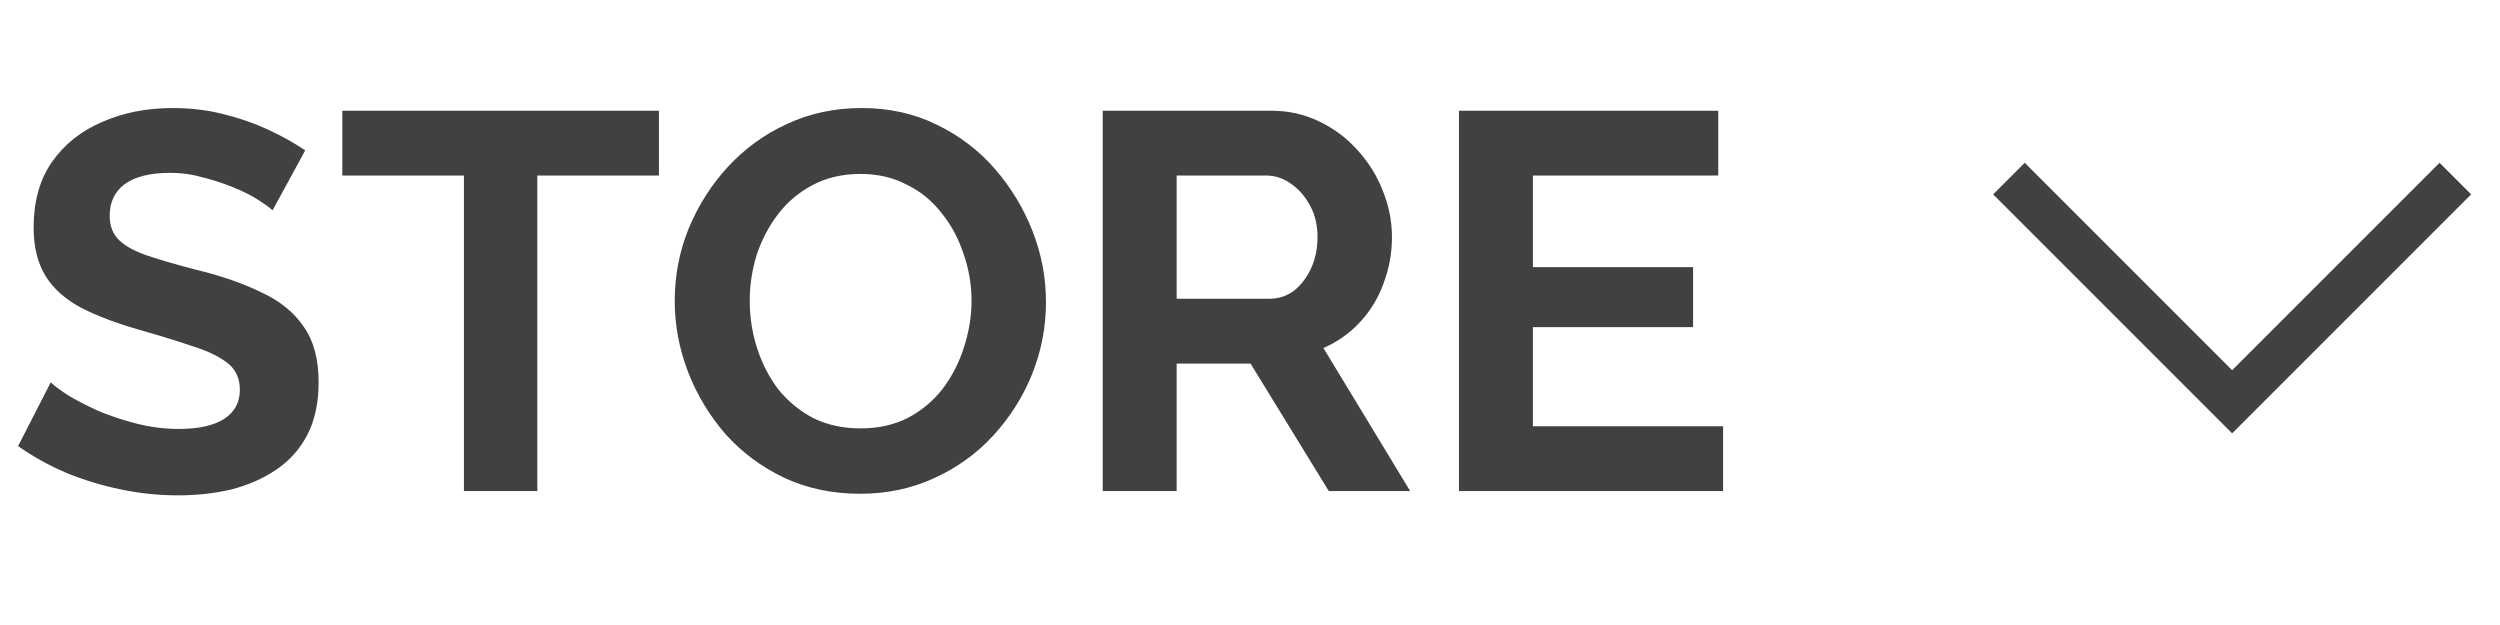
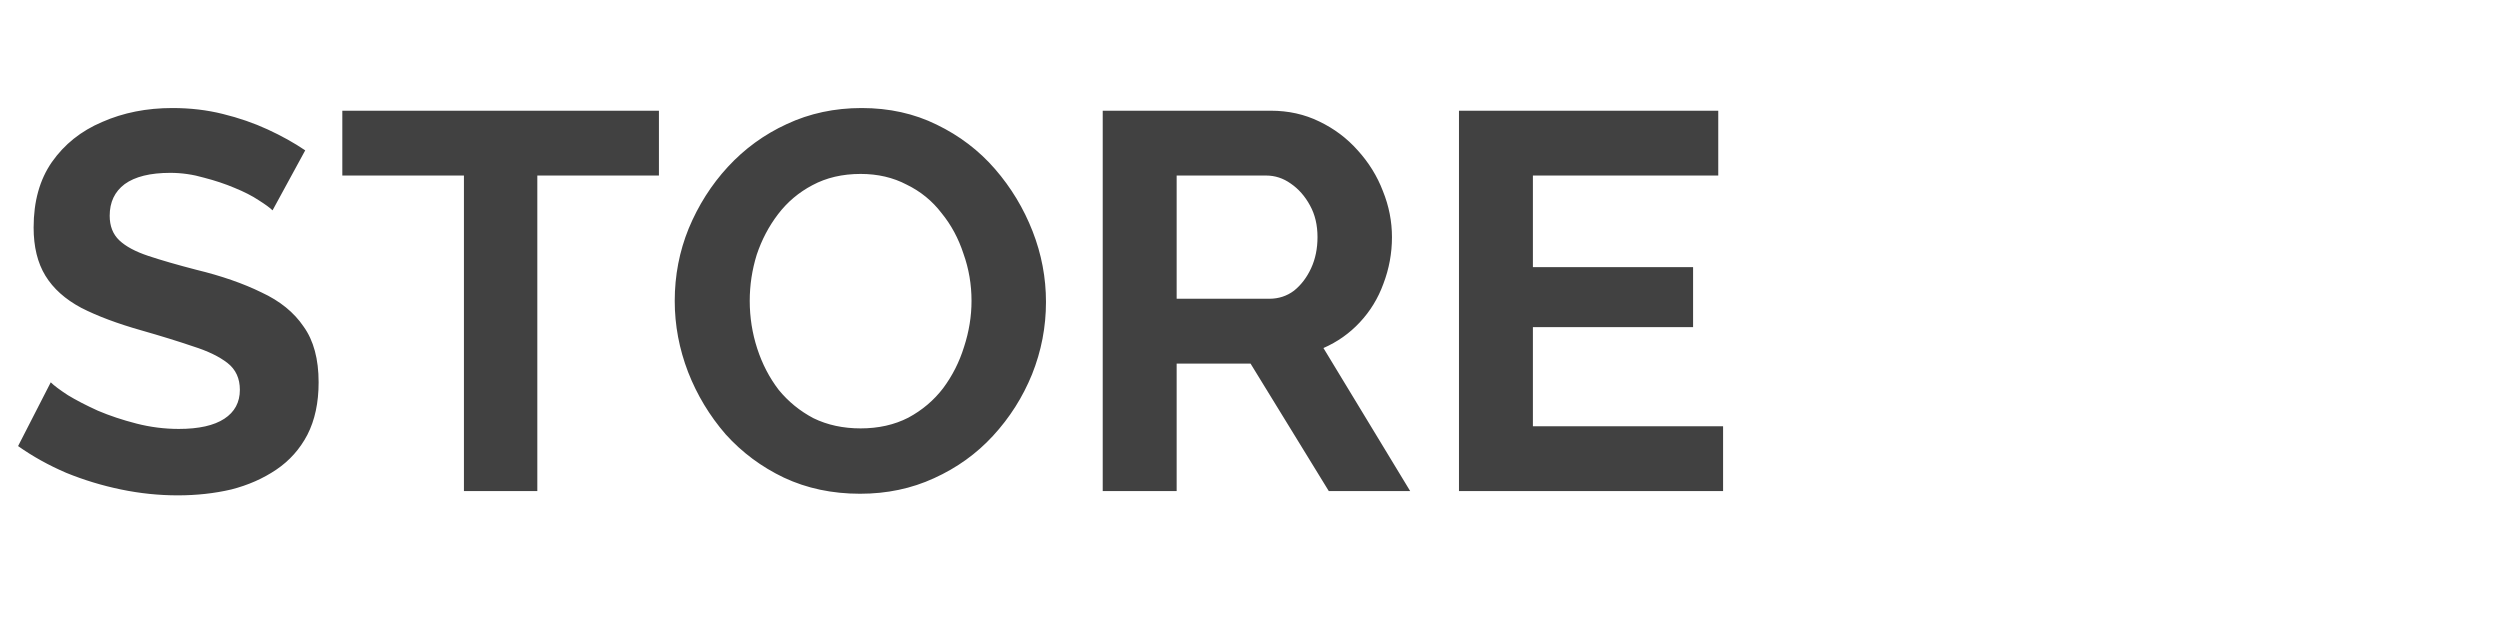
<svg xmlns="http://www.w3.org/2000/svg" width="56" height="14" viewBox="0 0 56 14" fill="none">
  <path d="M6.105 4.712C6.049 4.656 5.945 4.58 5.793 4.484C5.649 4.388 5.469 4.296 5.253 4.208C5.045 4.12 4.817 4.044 4.569 3.98C4.321 3.908 4.069 3.872 3.813 3.872C3.365 3.872 3.025 3.956 2.793 4.124C2.569 4.292 2.457 4.528 2.457 4.832C2.457 5.064 2.529 5.248 2.673 5.384C2.817 5.52 3.033 5.636 3.321 5.732C3.609 5.828 3.969 5.932 4.401 6.044C4.961 6.18 5.445 6.348 5.853 6.548C6.269 6.74 6.585 6.996 6.801 7.316C7.025 7.628 7.137 8.044 7.137 8.564C7.137 9.02 7.053 9.412 6.885 9.74C6.717 10.06 6.485 10.32 6.189 10.52C5.893 10.72 5.557 10.868 5.181 10.964C4.805 11.052 4.405 11.096 3.981 11.096C3.557 11.096 3.133 11.052 2.709 10.964C2.285 10.876 1.877 10.752 1.485 10.592C1.093 10.424 0.733 10.224 0.405 9.992L1.137 8.564C1.209 8.636 1.337 8.732 1.521 8.852C1.705 8.964 1.929 9.08 2.193 9.2C2.457 9.312 2.745 9.408 3.057 9.488C3.369 9.568 3.685 9.608 4.005 9.608C4.453 9.608 4.793 9.532 5.025 9.38C5.257 9.228 5.373 9.012 5.373 8.732C5.373 8.476 5.281 8.276 5.097 8.132C4.913 7.988 4.657 7.864 4.329 7.76C4.001 7.648 3.613 7.528 3.165 7.4C2.629 7.248 2.181 7.08 1.821 6.896C1.461 6.704 1.193 6.464 1.017 6.176C0.841 5.888 0.753 5.528 0.753 5.096C0.753 4.512 0.889 4.024 1.161 3.632C1.441 3.232 1.817 2.932 2.289 2.732C2.761 2.524 3.285 2.42 3.861 2.42C4.261 2.42 4.637 2.464 4.989 2.552C5.349 2.64 5.685 2.756 5.997 2.9C6.309 3.044 6.589 3.2 6.837 3.368L6.105 4.712ZM14.76 3.932H12.036V11H10.392V3.932H7.668V2.48H14.76V3.932ZM19.266 11.06C18.642 11.06 18.074 10.94 17.562 10.7C17.058 10.46 16.622 10.136 16.254 9.728C15.894 9.312 15.614 8.848 15.414 8.336C15.214 7.816 15.114 7.284 15.114 6.74C15.114 6.172 15.218 5.632 15.426 5.12C15.642 4.6 15.934 4.14 16.302 3.74C16.678 3.332 17.118 3.012 17.622 2.78C18.134 2.54 18.694 2.42 19.302 2.42C19.918 2.42 20.478 2.544 20.982 2.792C21.494 3.04 21.93 3.372 22.29 3.788C22.65 4.204 22.93 4.668 23.13 5.18C23.33 5.692 23.43 6.22 23.43 6.764C23.43 7.324 23.326 7.864 23.118 8.384C22.91 8.896 22.618 9.356 22.242 9.764C21.874 10.164 21.434 10.48 20.922 10.712C20.418 10.944 19.866 11.06 19.266 11.06ZM16.794 6.74C16.794 7.108 16.85 7.464 16.962 7.808C17.074 8.152 17.234 8.46 17.442 8.732C17.658 8.996 17.918 9.208 18.222 9.368C18.534 9.52 18.886 9.596 19.278 9.596C19.678 9.596 20.034 9.516 20.346 9.356C20.658 9.188 20.918 8.968 21.126 8.696C21.334 8.416 21.49 8.108 21.594 7.772C21.706 7.428 21.762 7.084 21.762 6.74C21.762 6.372 21.702 6.02 21.582 5.684C21.47 5.34 21.306 5.036 21.09 4.772C20.882 4.5 20.622 4.288 20.31 4.136C20.006 3.976 19.662 3.896 19.278 3.896C18.87 3.896 18.51 3.98 18.198 4.148C17.894 4.308 17.638 4.524 17.43 4.796C17.222 5.068 17.062 5.372 16.95 5.708C16.846 6.044 16.794 6.388 16.794 6.74ZM24.701 11V2.48H28.468C28.86 2.48 29.221 2.56 29.549 2.72C29.884 2.88 30.172 3.096 30.413 3.368C30.66 3.64 30.849 3.944 30.977 4.28C31.113 4.616 31.18 4.96 31.18 5.312C31.18 5.672 31.116 6.02 30.988 6.356C30.869 6.684 30.692 6.972 30.46 7.22C30.229 7.468 29.956 7.66 29.645 7.796L31.588 11H29.765L28.012 8.144H26.357V11H24.701ZM26.357 6.692H28.433C28.64 6.692 28.825 6.632 28.985 6.512C29.145 6.384 29.273 6.216 29.369 6.008C29.465 5.8 29.512 5.568 29.512 5.312C29.512 5.04 29.456 4.804 29.345 4.604C29.233 4.396 29.088 4.232 28.913 4.112C28.744 3.992 28.561 3.932 28.36 3.932H26.357V6.692ZM38.597 9.548V11H32.681V2.48H38.489V3.932H34.337V5.984H37.925V7.328H34.337V9.548H38.597Z" fill="#414141" />
-   <path d="M45 4L50 9L55 4" stroke="#414141" />
</svg>